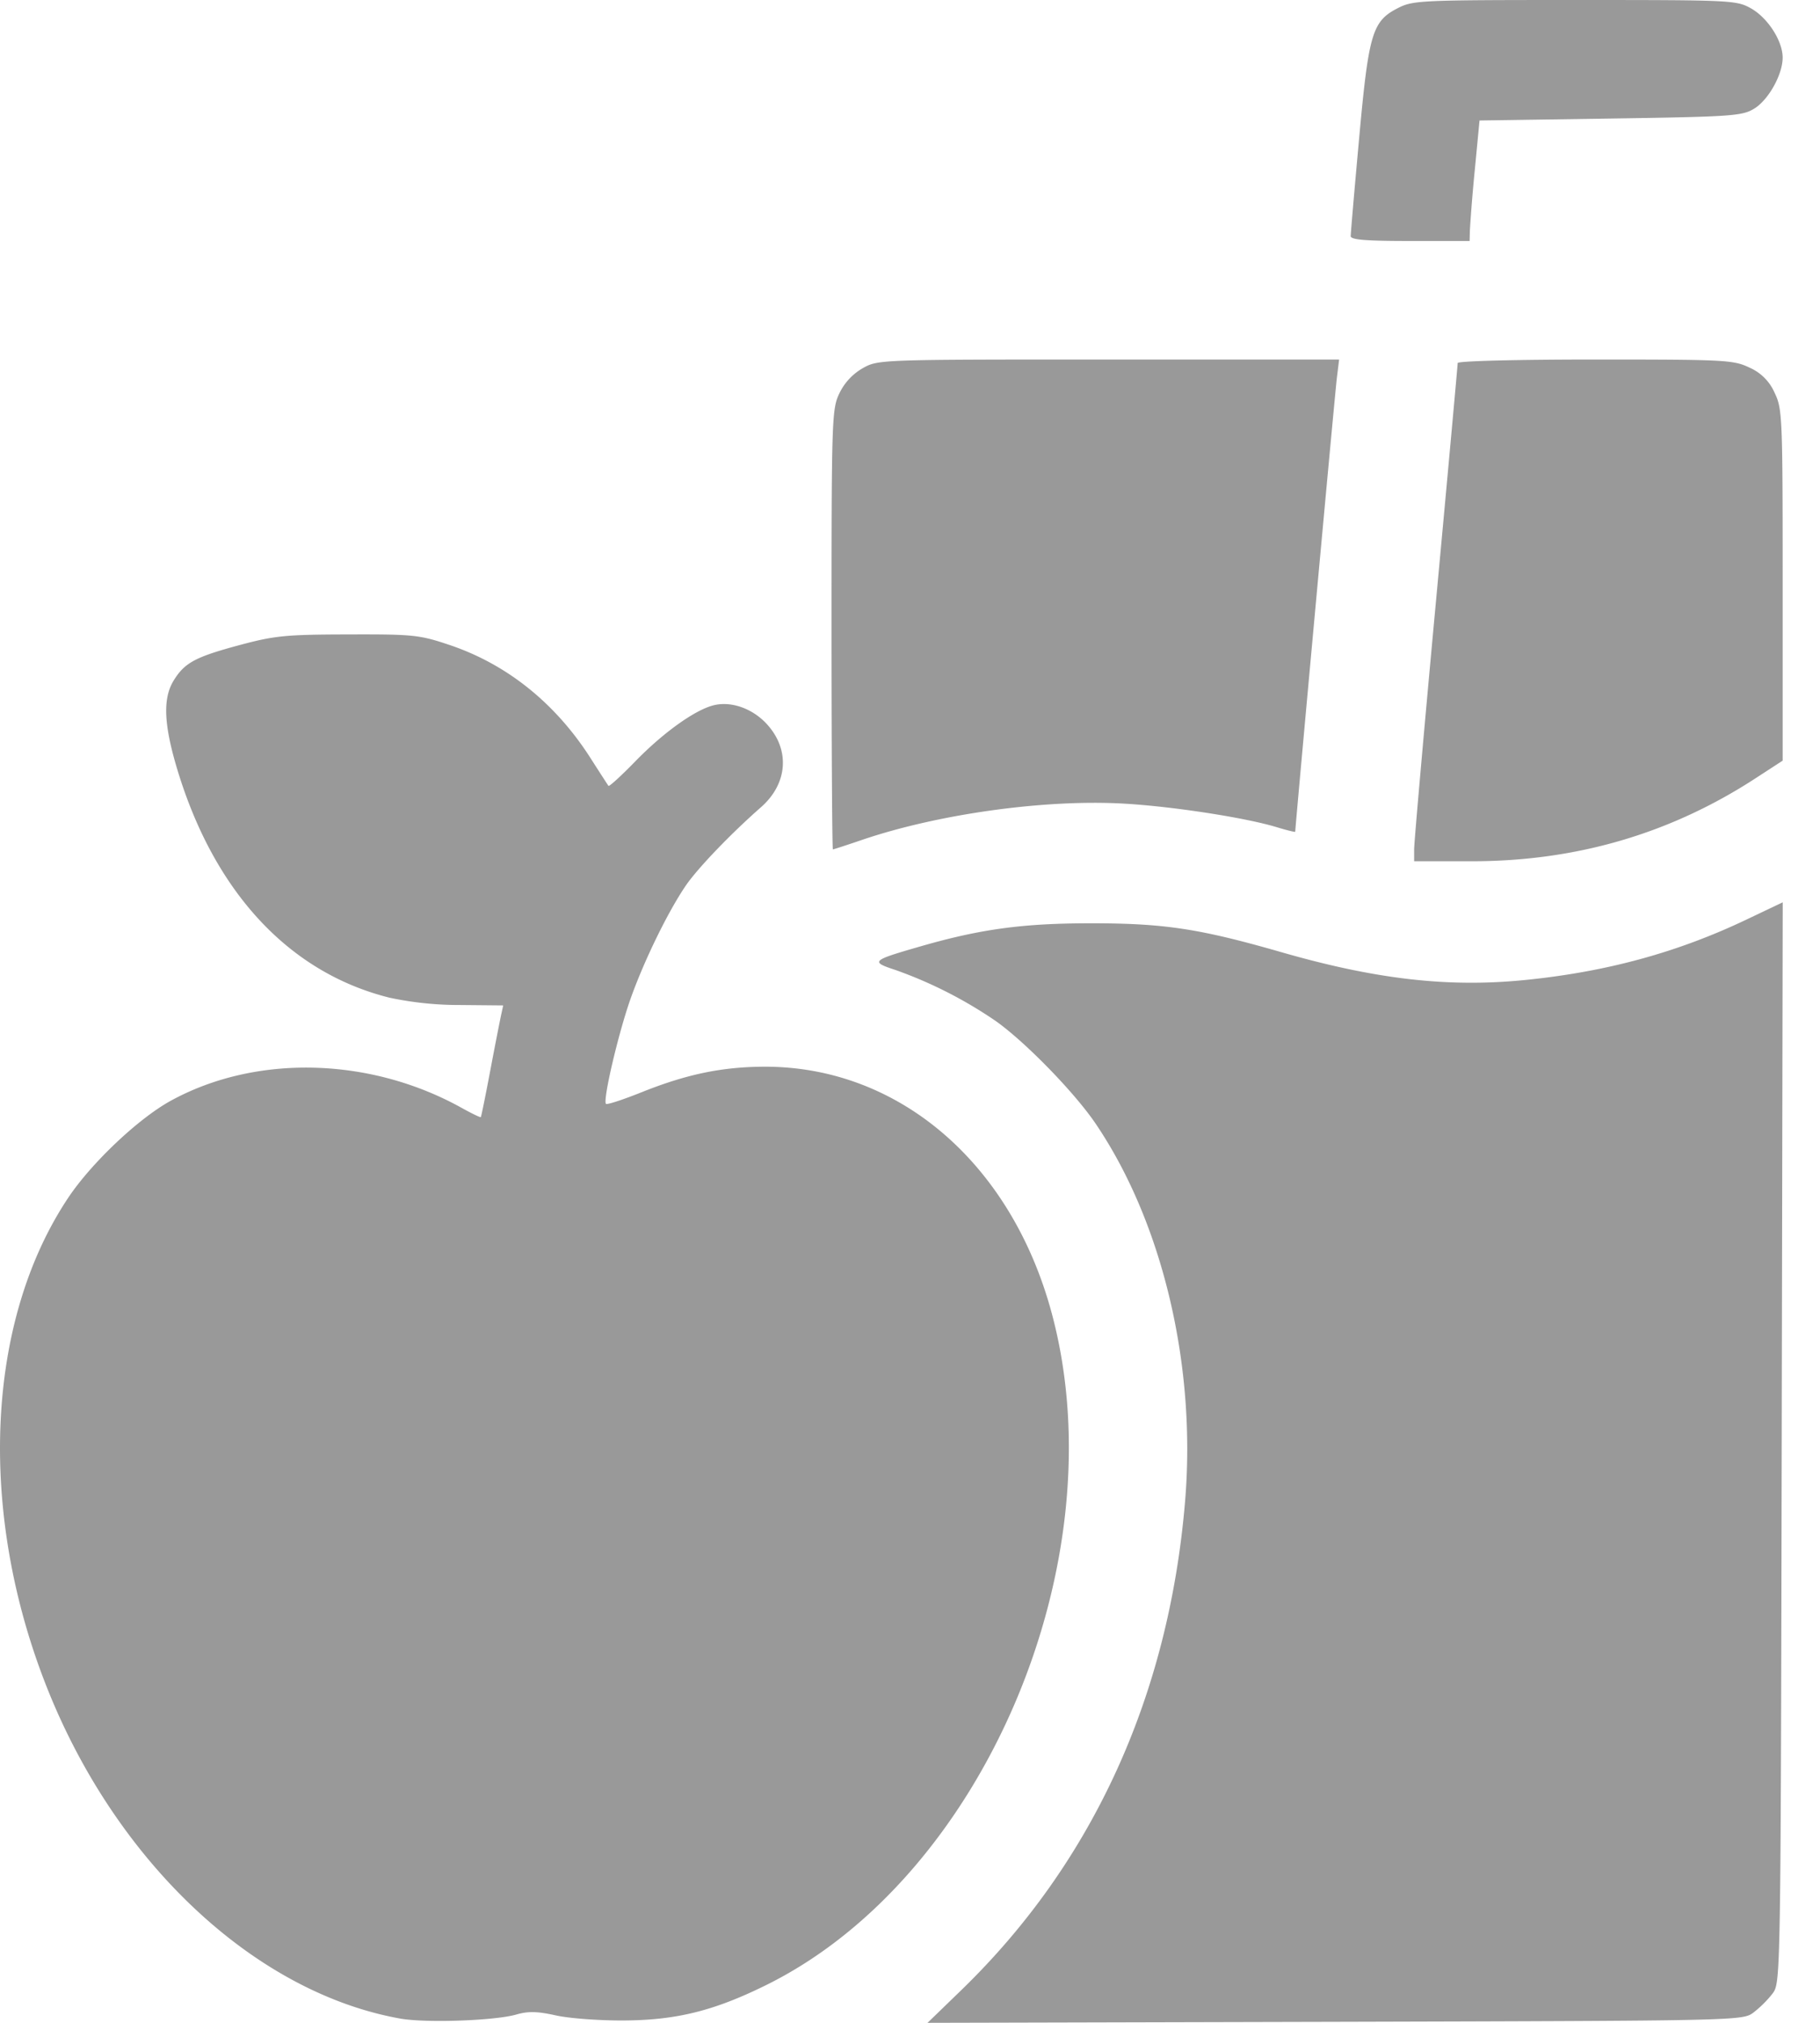
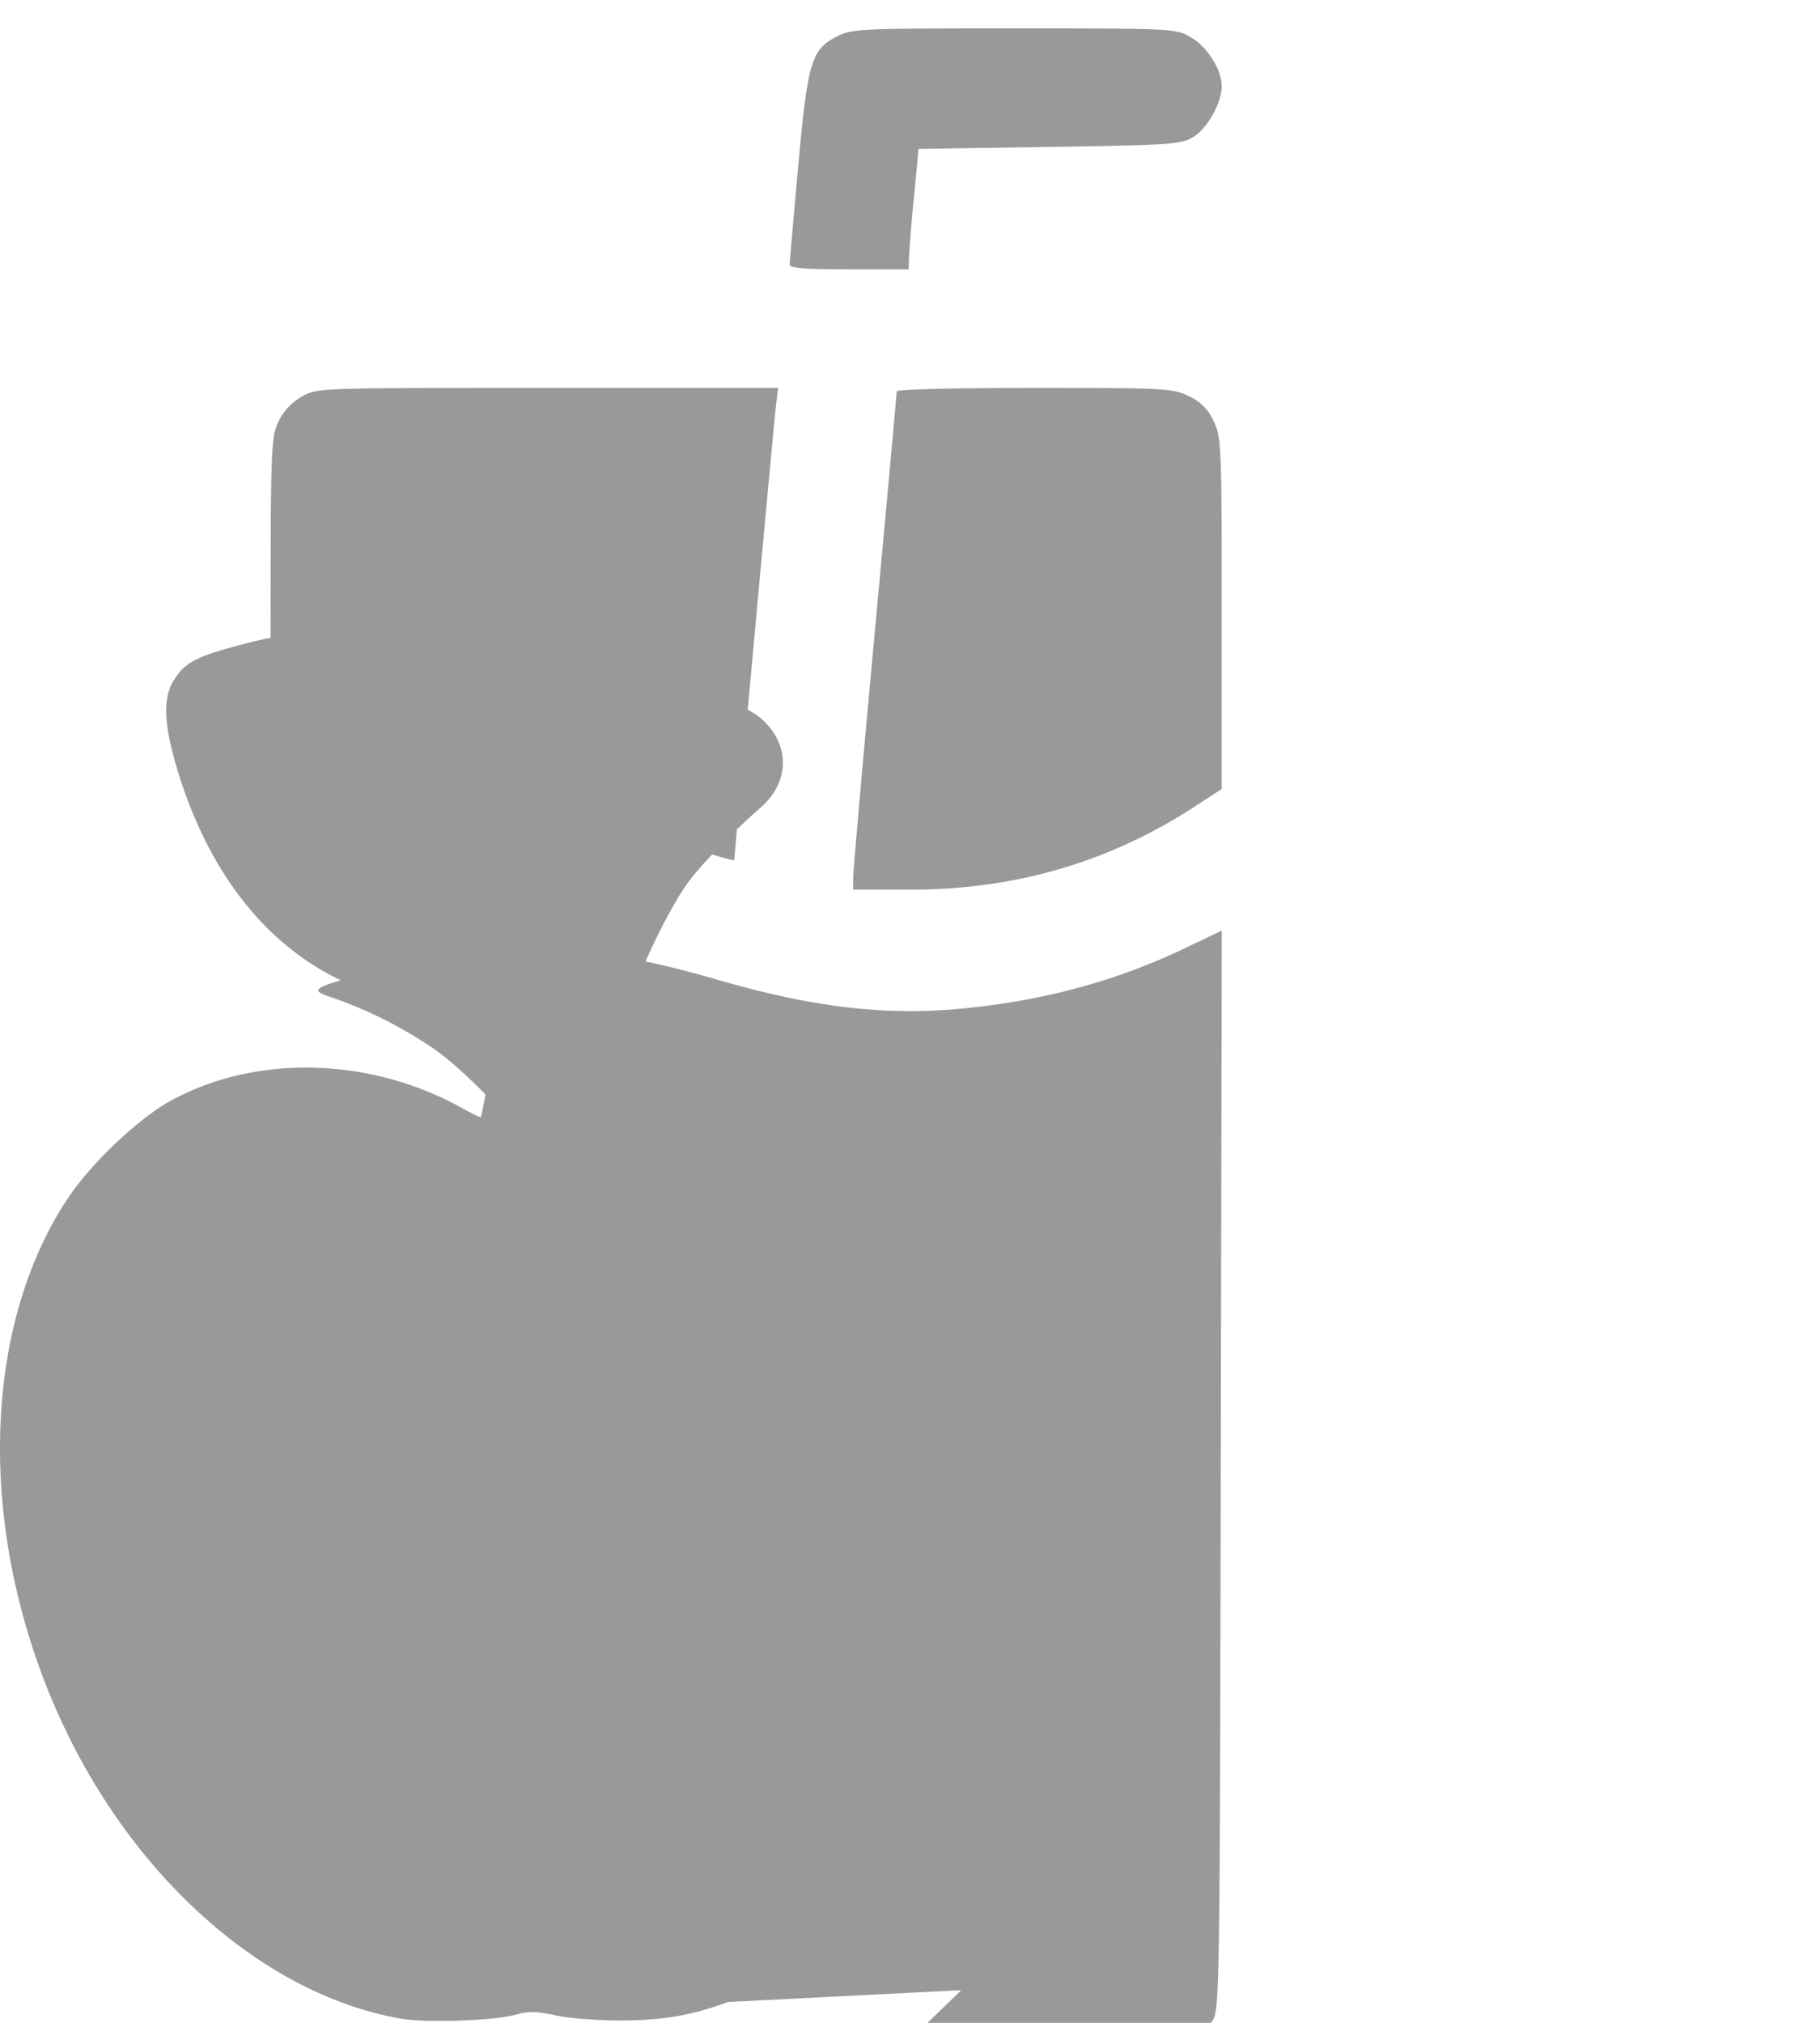
<svg xmlns="http://www.w3.org/2000/svg" fill="none" viewBox="0 0 27 30">
-   <path fill="#999" d="M5.938 29.937c-2.153-.385-4.206-2.305-5.239-4.903-1.034-2.602-.913-5.432.312-7.269.345-.517 1.035-1.17 1.515-1.436 1.263-.697 2.963-.656 4.327.104.148.082.274.143.28.134.007-.008.07-.318.14-.689.07-.371.143-.74.16-.82l.032-.147-.636-.006a4.98 4.98 0 0 1-1.048-.108c-1.51-.375-2.63-1.596-3.172-3.457-.18-.621-.19-.989-.034-1.245.163-.266.32-.351.979-.528.523-.14.685-.156 1.61-.158.968-.003 1.057.006 1.504.156.849.285 1.567.86 2.086 1.668.14.219.263.409.273.422.01.014.19-.15.398-.364.431-.442.914-.783 1.187-.837.263-.053.572.066.778.3.333.378.292.872-.1 1.217-.45.395-.935.901-1.112 1.157-.267.389-.626 1.124-.828 1.697-.18.514-.41 1.496-.36 1.546.016.016.259-.064.54-.177.662-.264 1.185-.372 1.812-.374 1.99-.004 3.66 1.428 4.26 3.653.99 3.675-1.007 8.373-4.236 9.967-.775.383-1.333.521-2.116.525-.356.002-.807-.031-1.003-.075-.276-.061-.41-.064-.588-.013-.321.092-1.343.127-1.721.06Zm8.322-.421c1.944-1.883 3.077-4.353 3.32-7.241.171-2.013-.33-4.137-1.323-5.606-.311-.461-1.038-1.208-1.48-1.523a6.425 6.425 0 0 0-1.494-.761c-.374-.123-.356-.14.367-.348.897-.259 1.524-.344 2.537-.344 1.084 0 1.605.079 2.81.425 1.41.407 2.488.53 3.628.416 1.208-.121 2.26-.408 3.286-.897l.536-.255-.015 8.011c-.015 7.988-.016 8.011-.136 8.173a1.655 1.655 0 0 1-.284.282c-.161.12-.206.121-6.207.137L13.76 30l.5-.484Zm6.719-16.921c0-.097.145-1.748.323-3.668.178-1.92.323-3.514.323-3.543 0-.03.88-.052 2.04-.052 1.938 0 2.05.006 2.289.12a.718.718 0 0 1 .371.37c.117.241.121.344.121 2.854v2.605l-.397.258c-1.264.824-2.664 1.234-4.212 1.234h-.858v-.178Zm-8.643-3.261c0-3.142.005-3.271.118-3.504a.856.856 0 0 1 .346-.37c.228-.128.241-.128 3.647-.128h3.419l-.034.278c-.027.216-.617 6.654-.617 6.725 0 .009-.126-.022-.28-.069-.459-.139-1.531-.305-2.25-.347-1.163-.069-2.75.149-3.884.533-.234.08-.435.145-.445.145-.01 0-.02-1.468-.02-3.263Zm7.702-5.833c0-.04.056-.693.125-1.45.142-1.563.195-1.738.579-1.933.221-.113.343-.118 2.622-.118 2.325 0 2.396.003 2.612.124.249.14.47.483.47.73 0 .252-.211.63-.425.759-.178.107-.333.118-2.132.145l-1.94.029-.07.732a25.33 25.33 0 0 0-.073.894l-.004.161h-.882c-.666 0-.882-.018-.883-.073Z" />
+   <path fill="#999" d="M5.938 29.937c-2.153-.385-4.206-2.305-5.239-4.903-1.034-2.602-.913-5.432.312-7.269.345-.517 1.035-1.17 1.515-1.436 1.263-.697 2.963-.656 4.327.104.148.082.274.143.28.134.007-.008.07-.318.14-.689.07-.371.143-.74.16-.82l.032-.147-.636-.006a4.98 4.98 0 0 1-1.048-.108c-1.51-.375-2.63-1.596-3.172-3.457-.18-.621-.19-.989-.034-1.245.163-.266.32-.351.979-.528.523-.14.685-.156 1.61-.158.968-.003 1.057.006 1.504.156.849.285 1.567.86 2.086 1.668.14.219.263.409.273.422.01.014.19-.15.398-.364.431-.442.914-.783 1.187-.837.263-.053.572.066.778.3.333.378.292.872-.1 1.217-.45.395-.935.901-1.112 1.157-.267.389-.626 1.124-.828 1.697-.18.514-.41 1.496-.36 1.546.016.016.259-.064.54-.177.662-.264 1.185-.372 1.812-.374 1.99-.004 3.66 1.428 4.26 3.653.99 3.675-1.007 8.373-4.236 9.967-.775.383-1.333.521-2.116.525-.356.002-.807-.031-1.003-.075-.276-.061-.41-.064-.588-.013-.321.092-1.343.127-1.721.06Zc1.944-1.883 3.077-4.353 3.32-7.241.171-2.013-.33-4.137-1.323-5.606-.311-.461-1.038-1.208-1.48-1.523a6.425 6.425 0 0 0-1.494-.761c-.374-.123-.356-.14.367-.348.897-.259 1.524-.344 2.537-.344 1.084 0 1.605.079 2.81.425 1.41.407 2.488.53 3.628.416 1.208-.121 2.26-.408 3.286-.897l.536-.255-.015 8.011c-.015 7.988-.016 8.011-.136 8.173a1.655 1.655 0 0 1-.284.282c-.161.12-.206.121-6.207.137L13.76 30l.5-.484Zm6.719-16.921c0-.097.145-1.748.323-3.668.178-1.92.323-3.514.323-3.543 0-.03.88-.052 2.04-.052 1.938 0 2.05.006 2.289.12a.718.718 0 0 1 .371.37c.117.241.121.344.121 2.854v2.605l-.397.258c-1.264.824-2.664 1.234-4.212 1.234h-.858v-.178Zm-8.643-3.261c0-3.142.005-3.271.118-3.504a.856.856 0 0 1 .346-.37c.228-.128.241-.128 3.647-.128h3.419l-.034.278c-.027.216-.617 6.654-.617 6.725 0 .009-.126-.022-.28-.069-.459-.139-1.531-.305-2.25-.347-1.163-.069-2.75.149-3.884.533-.234.08-.435.145-.445.145-.01 0-.02-1.468-.02-3.263Zm7.702-5.833c0-.04.056-.693.125-1.45.142-1.563.195-1.738.579-1.933.221-.113.343-.118 2.622-.118 2.325 0 2.396.003 2.612.124.249.14.47.483.47.73 0 .252-.211.63-.425.759-.178.107-.333.118-2.132.145l-1.94.029-.07.732a25.33 25.33 0 0 0-.073.894l-.004.161h-.882c-.666 0-.882-.018-.883-.073Z" />
</svg>